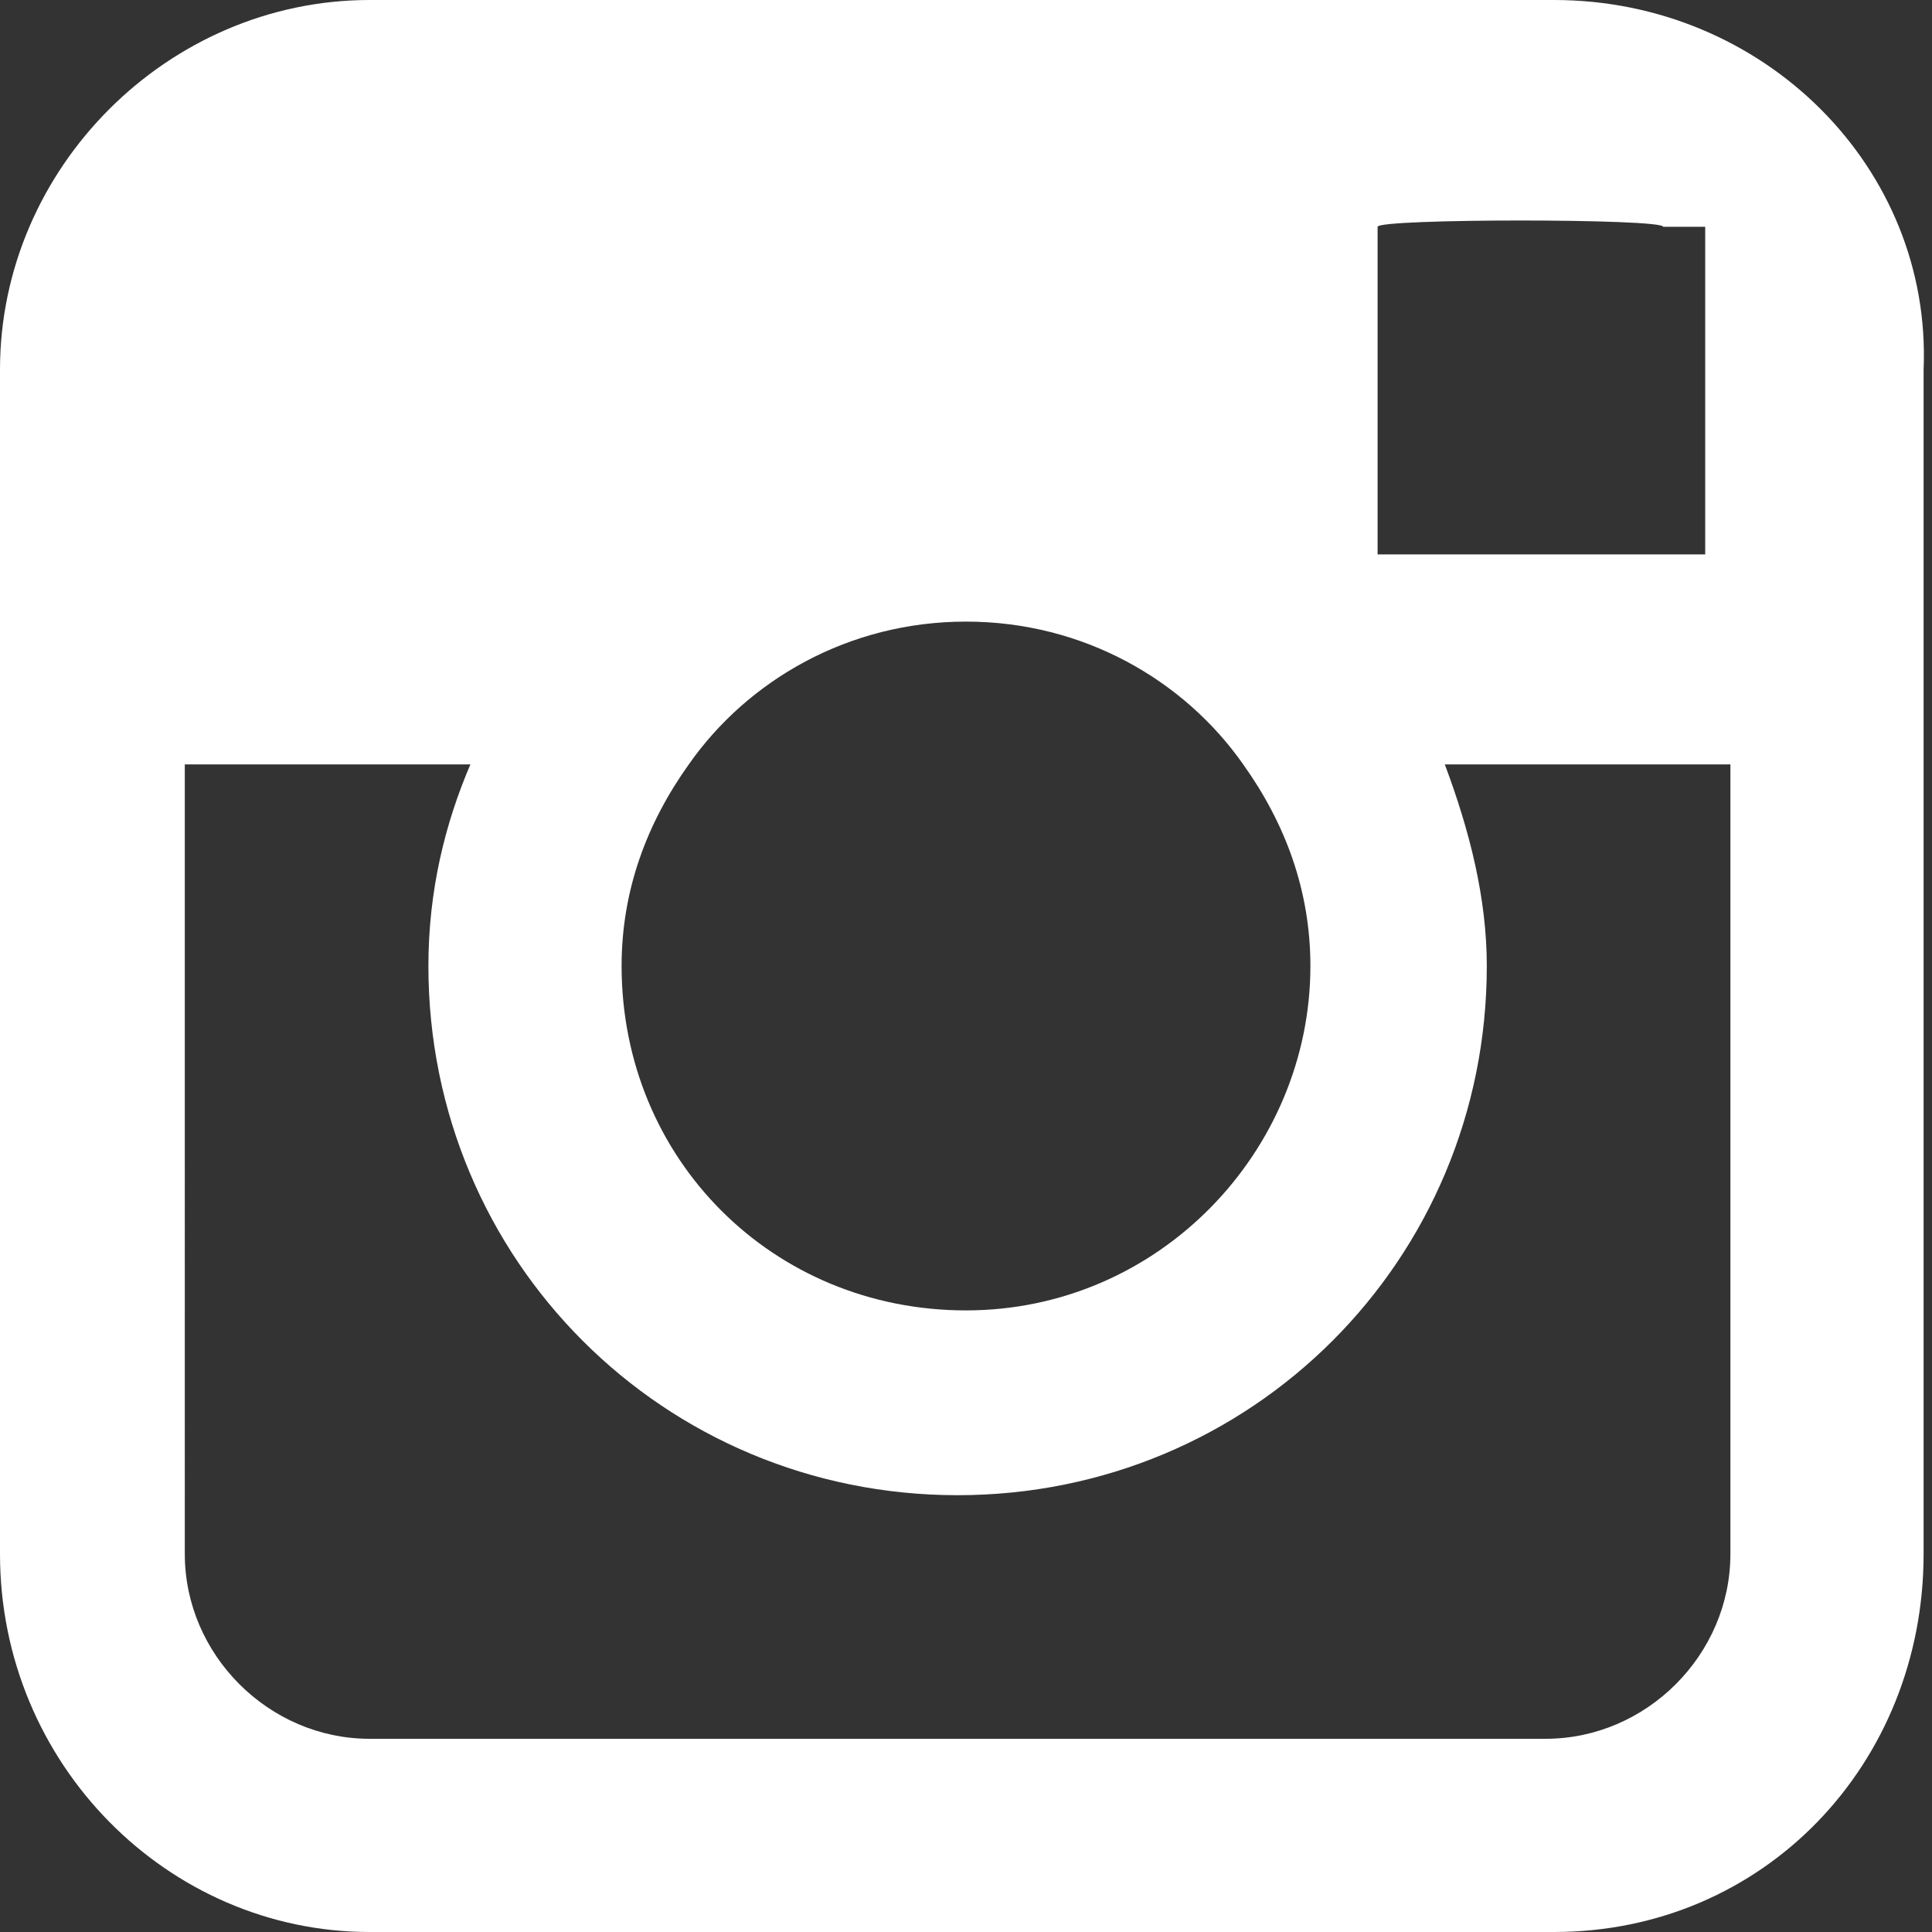
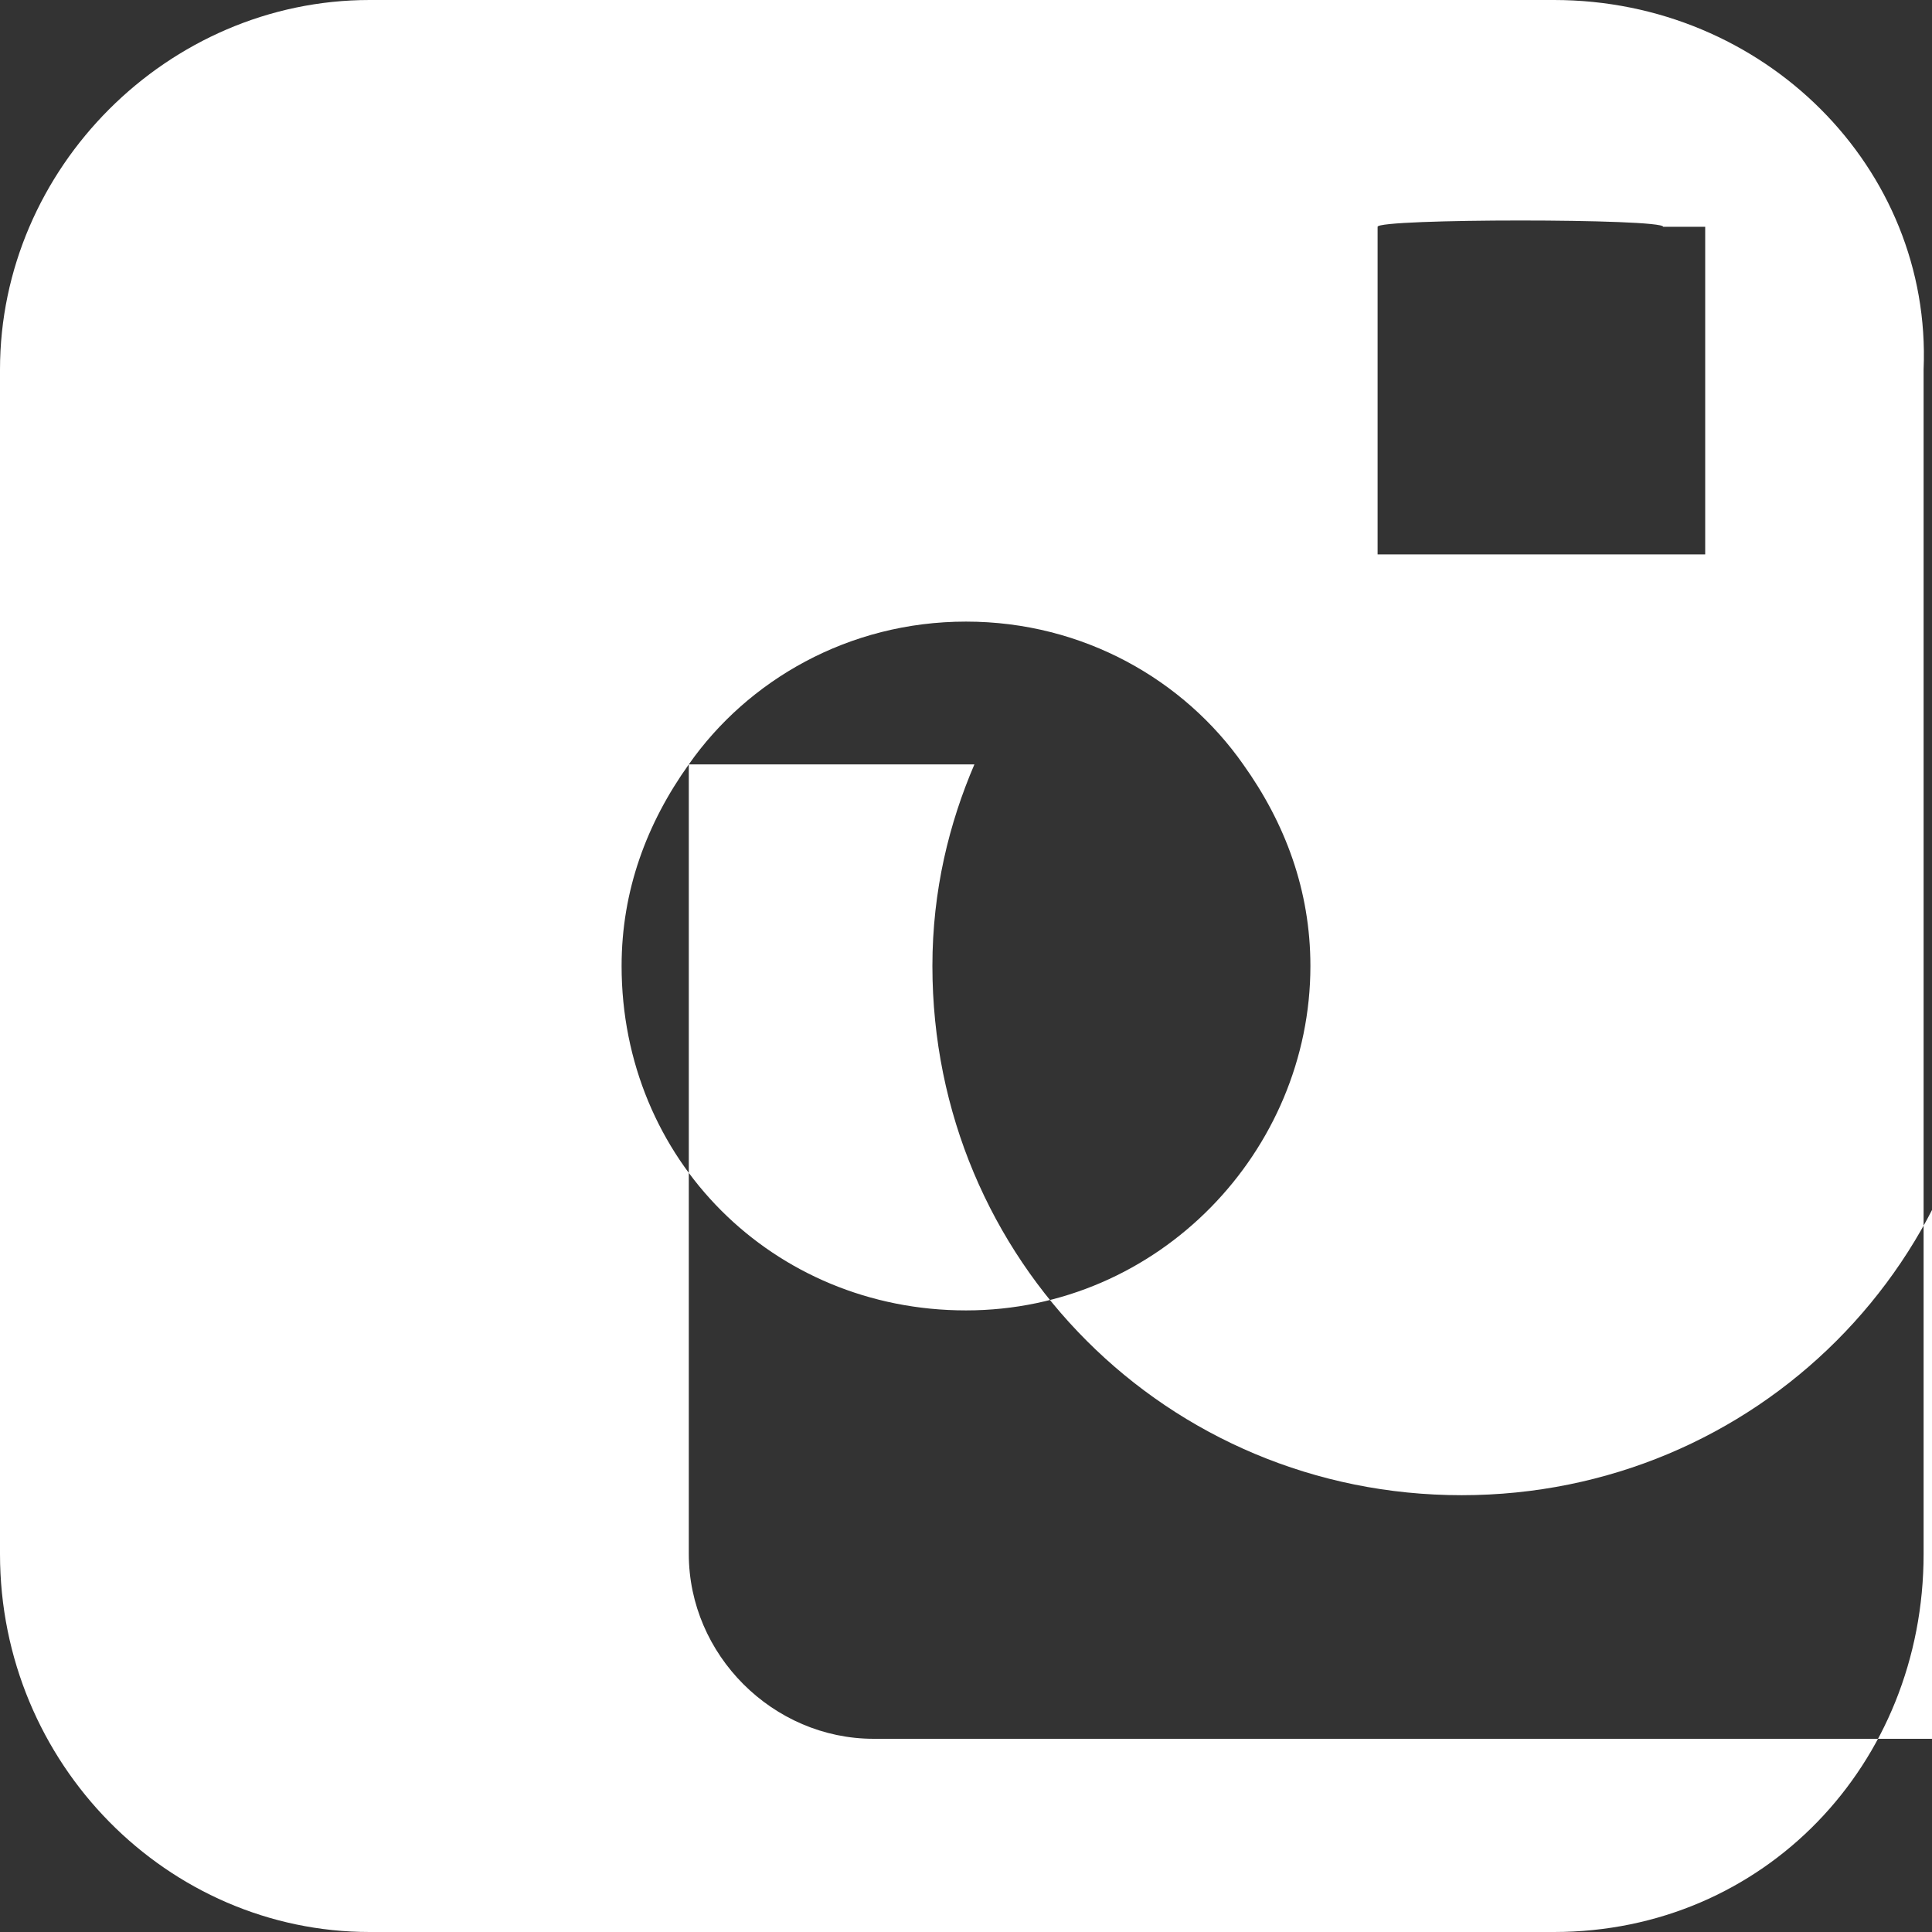
<svg xmlns="http://www.w3.org/2000/svg" enable-background="new 0 0 23 23" viewBox="0 0 23 23">
  <rect x="0" y="0" width="23" height="23" fill="#333333" stroke="none" />
-   <path d="m4.4 23h14.1c2.5 0 4.4-2 4.4-4.5v-14.1c.1-2.4-1.9-4.4-4.4-4.4h-14.1c-2.4 0-4.4 2-4.4 4.4v14.1c0 2.5 2 4.5 4.4 4.5zm15.4-20.3h.5v.5 3.4h-3.9v-3.9c-0-.1 3.4-.1 3.4 0zm-11.6 6.4c.7-1 1.9-1.7 3.3-1.7s2.6.7 3.3 1.7c.5.7.8 1.5.8 2.4 0 2.2-1.8 4.1-4.1 4.1s-4.1-1.8-4.1-4.1c-0-.9.3-1.7.8-2.4zm-6 0h3.4c-.3.7-.5 1.5-.5 2.4 0 3.5 2.8 6.3 6.3 6.3s6.3-2.8 6.3-6.3c0-.8-.2-1.6-.5-2.4h3.4v9.4c0 1.2-1 2.2-2.2 2.2h-14c-1.2 0-2.2-1-2.2-2.2z" fill="#fff" />
+   <path d="m4.4 23h14.1c2.5 0 4.4-2 4.4-4.5v-14.1c.1-2.4-1.9-4.4-4.4-4.4h-14.1c-2.4 0-4.4 2-4.4 4.4v14.1c0 2.5 2 4.5 4.4 4.5zm15.4-20.3h.5v.5 3.4h-3.9v-3.9c-0-.1 3.4-.1 3.4 0zm-11.6 6.4c.7-1 1.9-1.7 3.3-1.7s2.6.7 3.3 1.7c.5.7.8 1.5.8 2.4 0 2.2-1.8 4.1-4.1 4.1s-4.1-1.8-4.1-4.1c-0-.9.3-1.7.8-2.4zh3.4c-.3.7-.5 1.5-.5 2.4 0 3.5 2.8 6.3 6.3 6.3s6.3-2.8 6.3-6.3c0-.8-.2-1.6-.5-2.4h3.4v9.4c0 1.2-1 2.2-2.2 2.2h-14c-1.2 0-2.2-1-2.2-2.2z" fill="#fff" />
</svg>